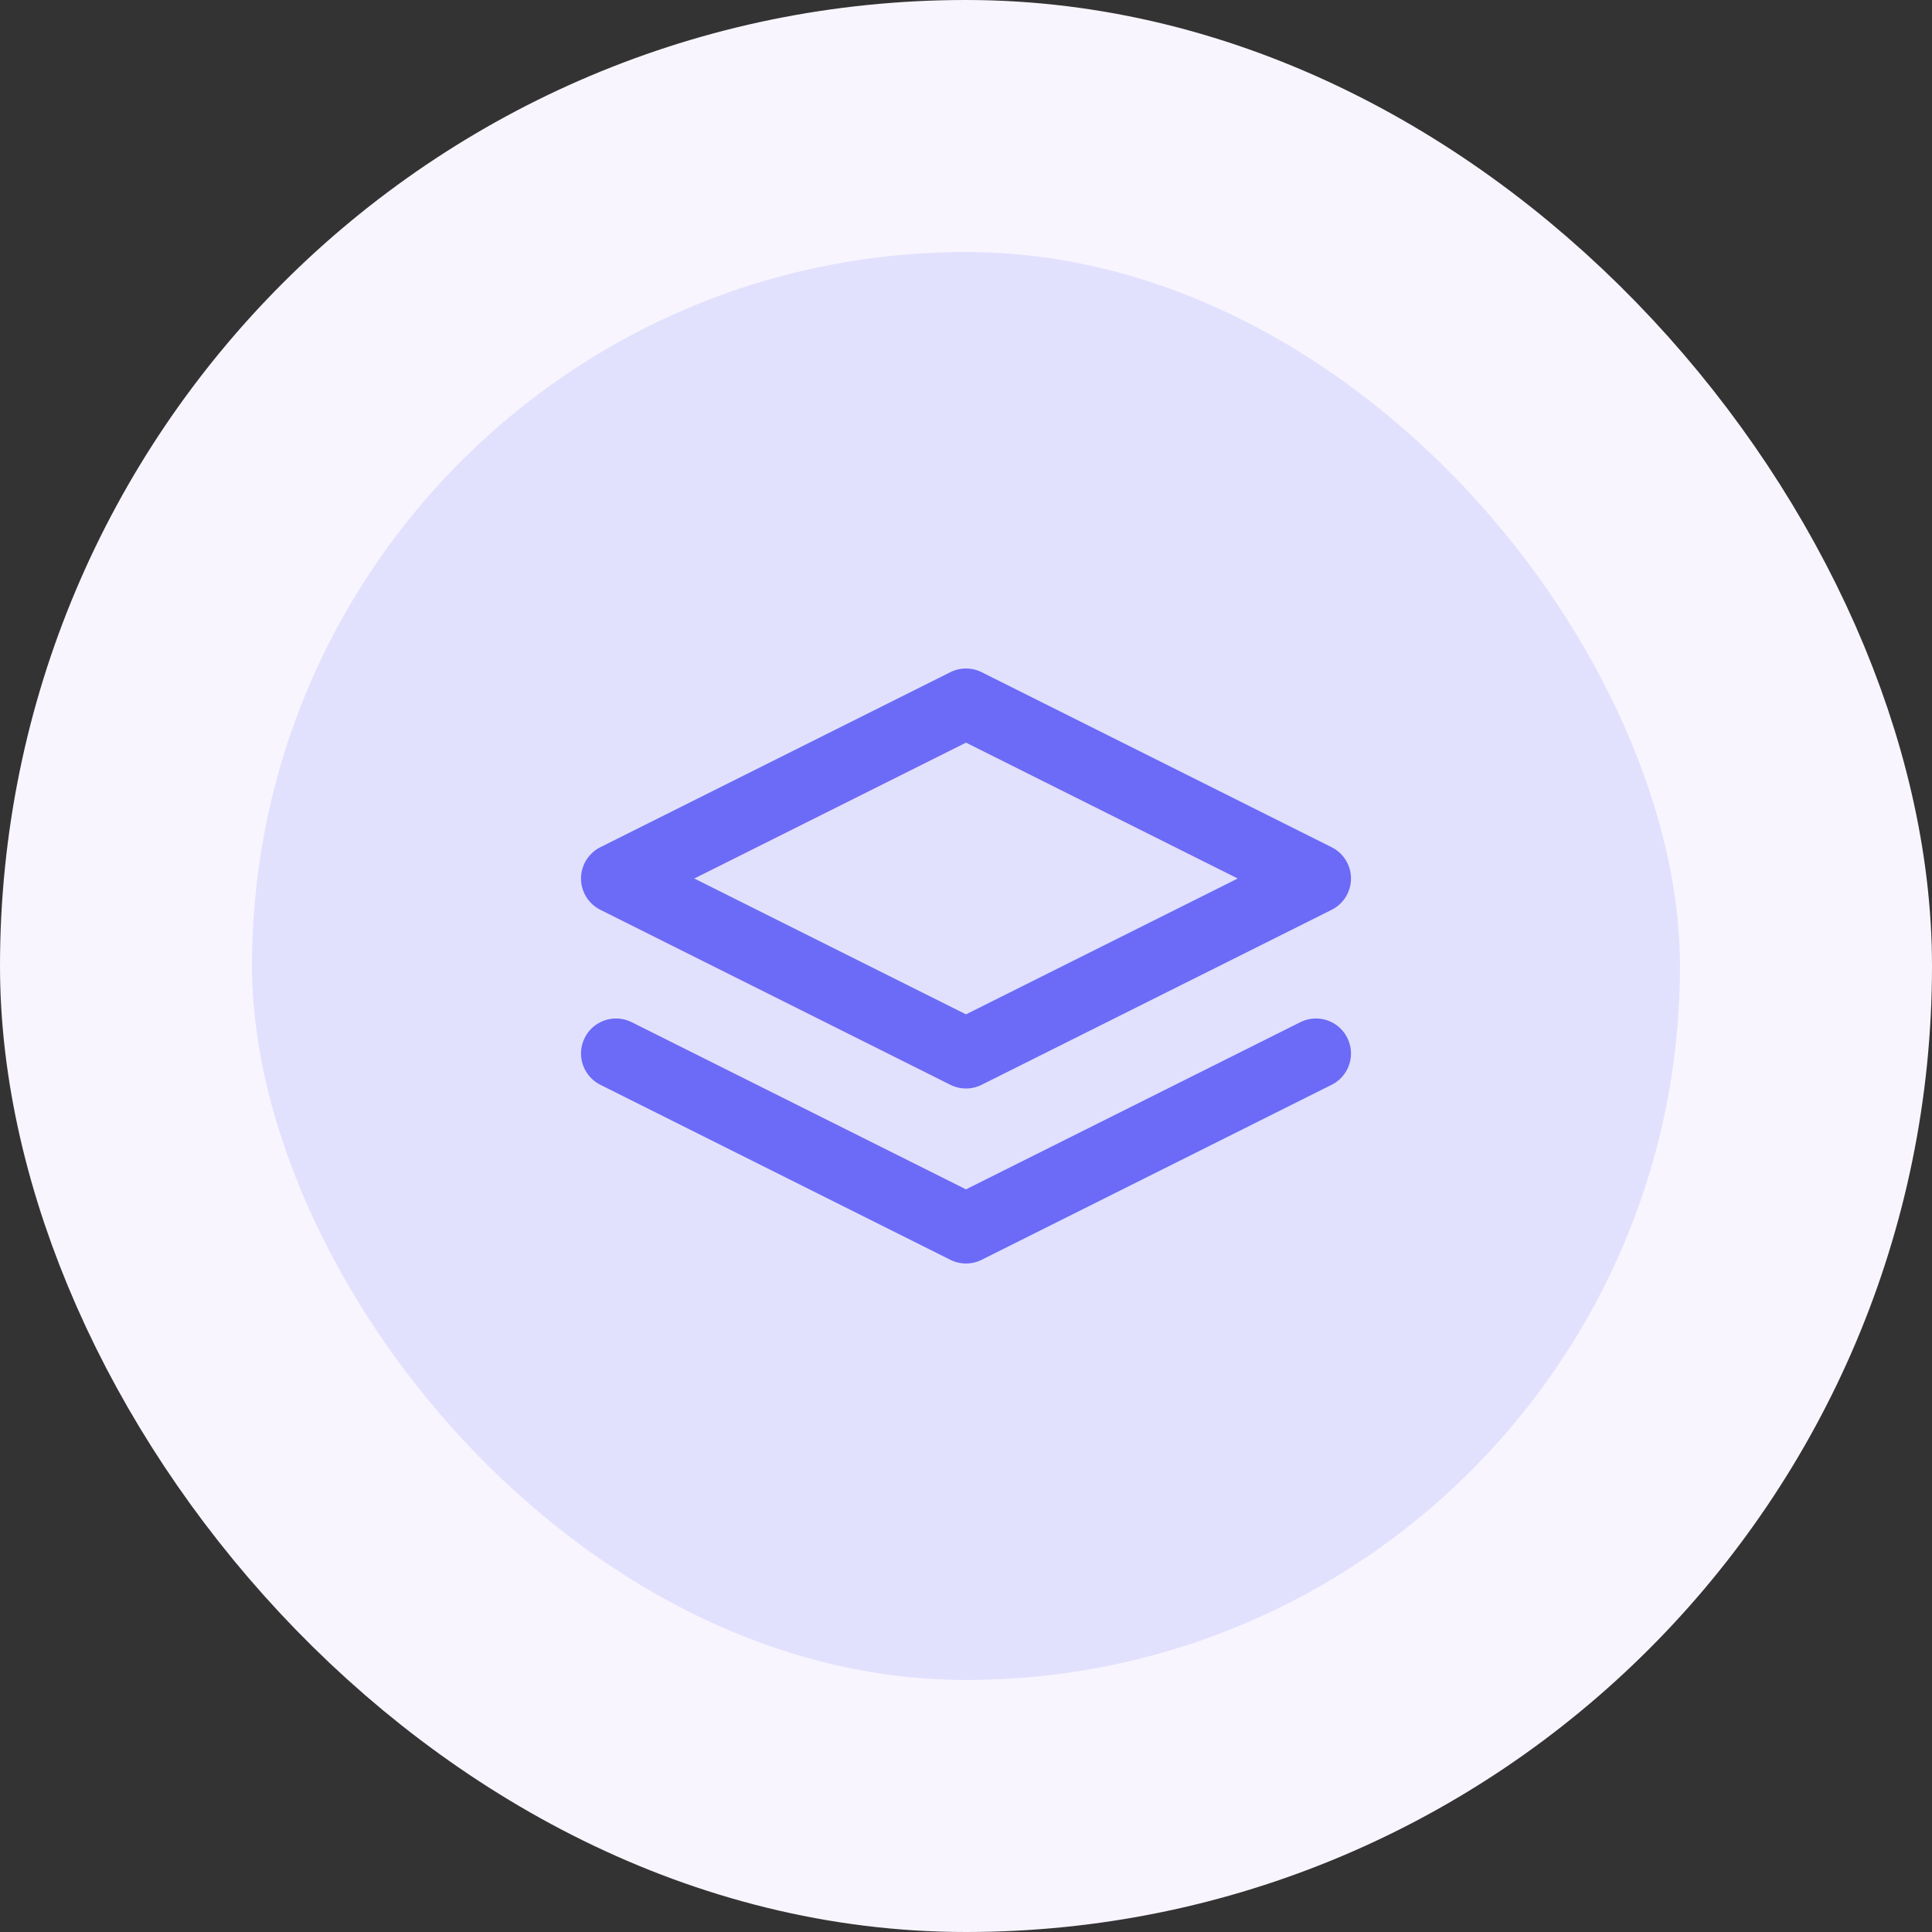
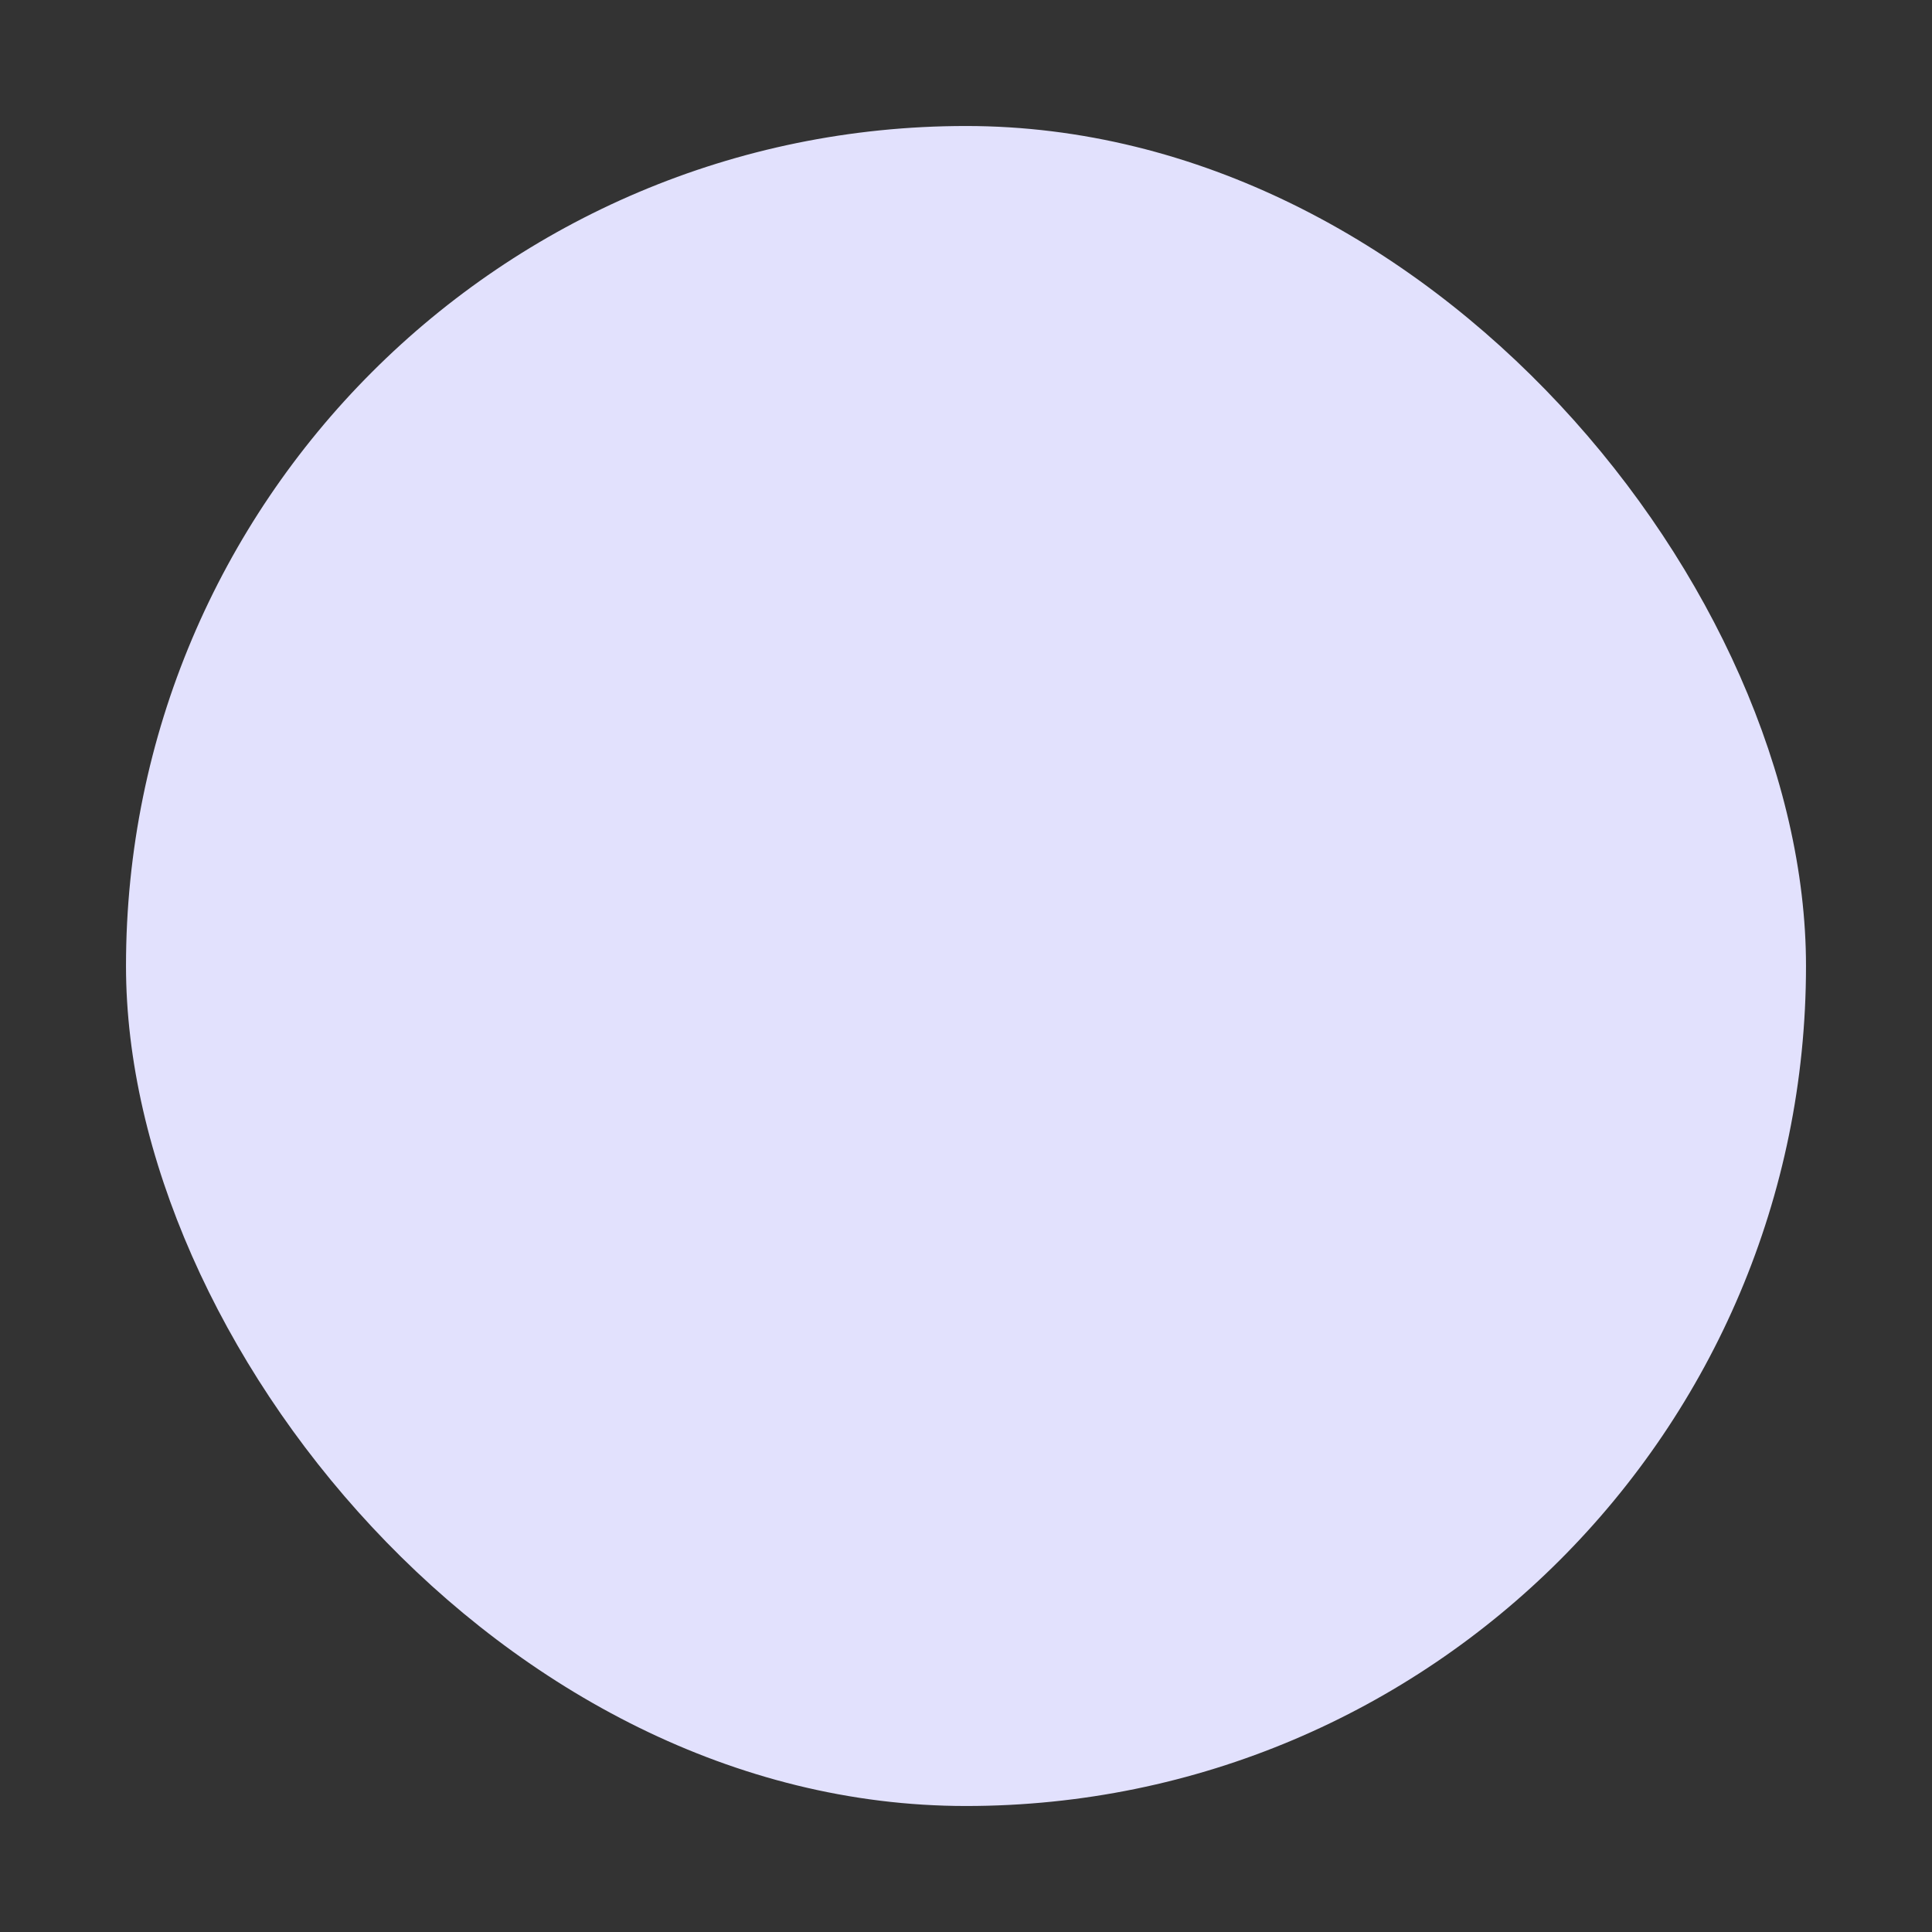
<svg xmlns="http://www.w3.org/2000/svg" width="46" height="46" viewBox="0 0 46 46" fill="none">
  <rect x="0" y="0" width="46" height="46" fill="#333333" stroke="none" />
  <rect x="3" y="3" width="40" height="40" rx="20" fill="#E2E1FD" />
-   <rect x="3" y="3" width="40" height="40" rx="20" stroke="#F9F5FF" stroke-width="6" />
-   <path d="M14.667 25.083L23 29.25L31.333 25.083M23 16.75L14.667 20.917L23 25.083L31.333 20.917L23 16.75Z" stroke="#6C6BF7" stroke-width="1.667" stroke-linecap="round" stroke-linejoin="round" />
</svg>